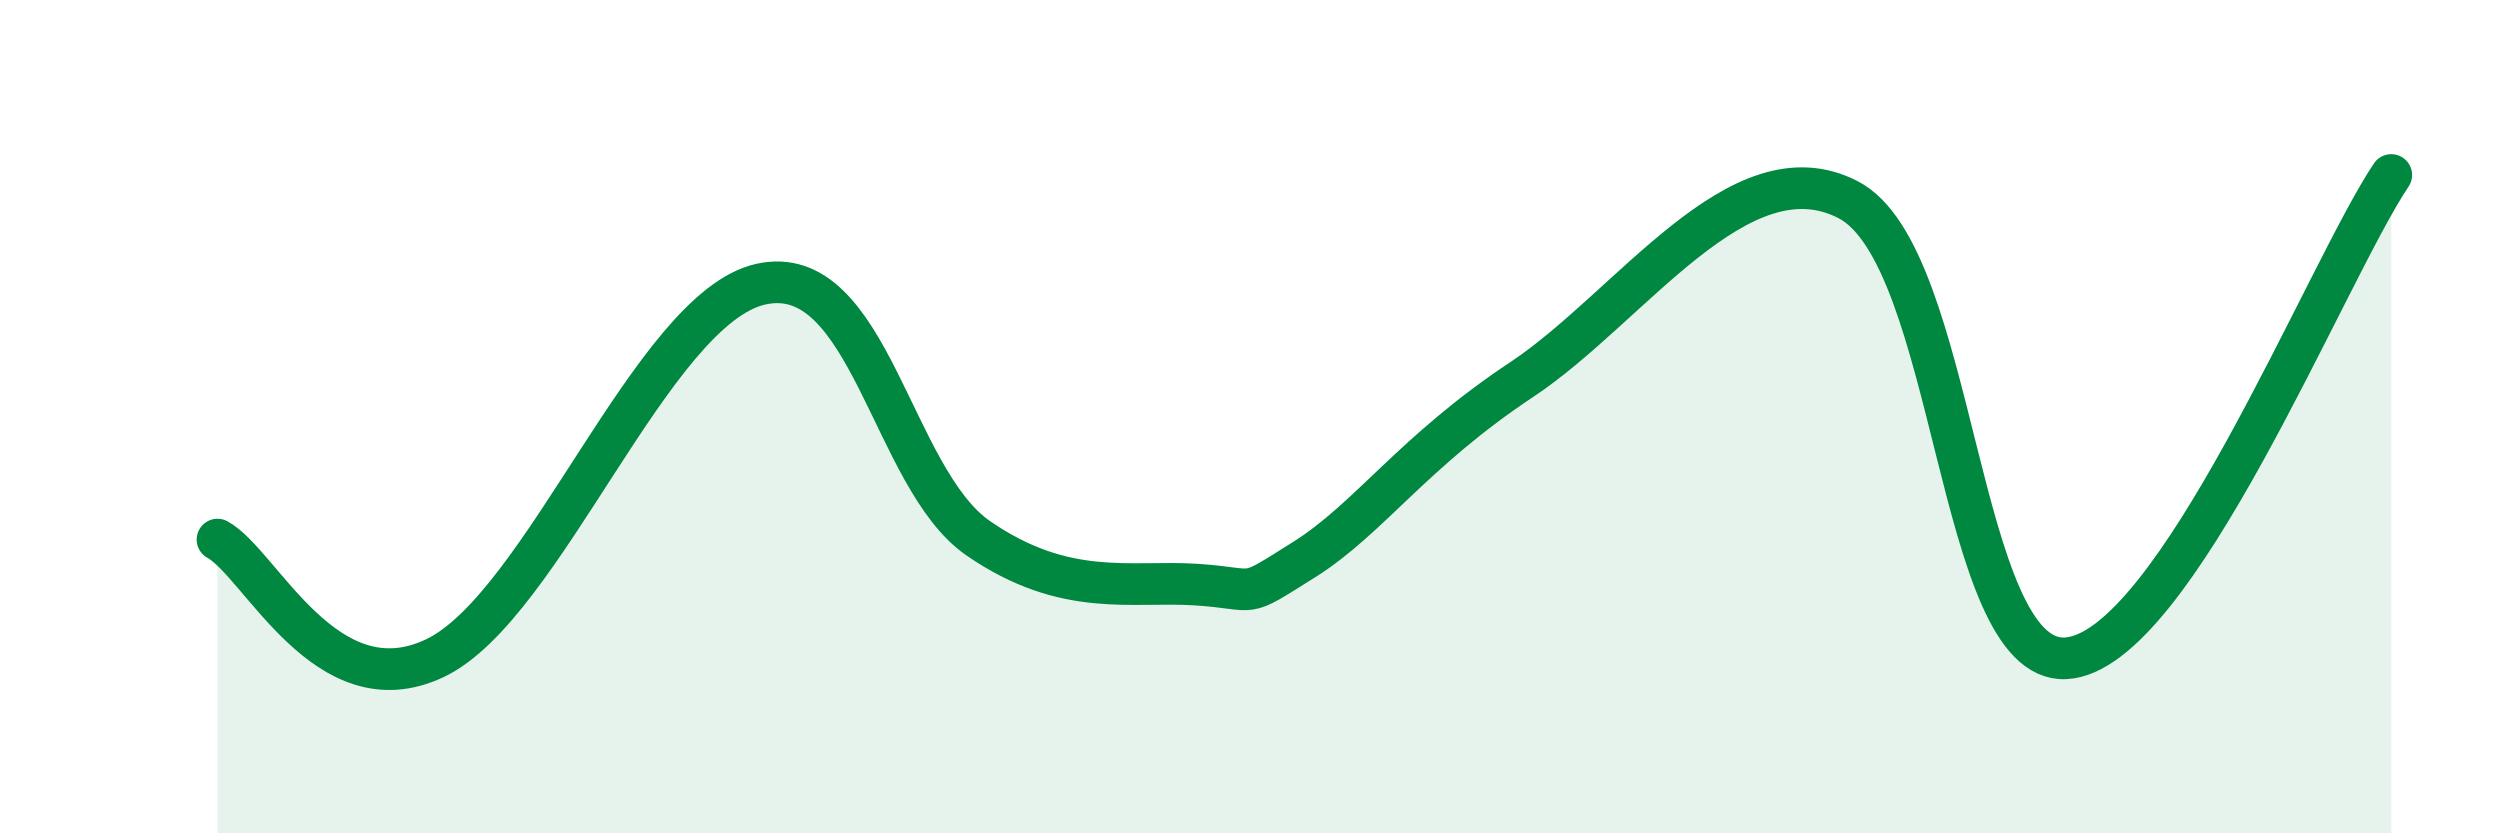
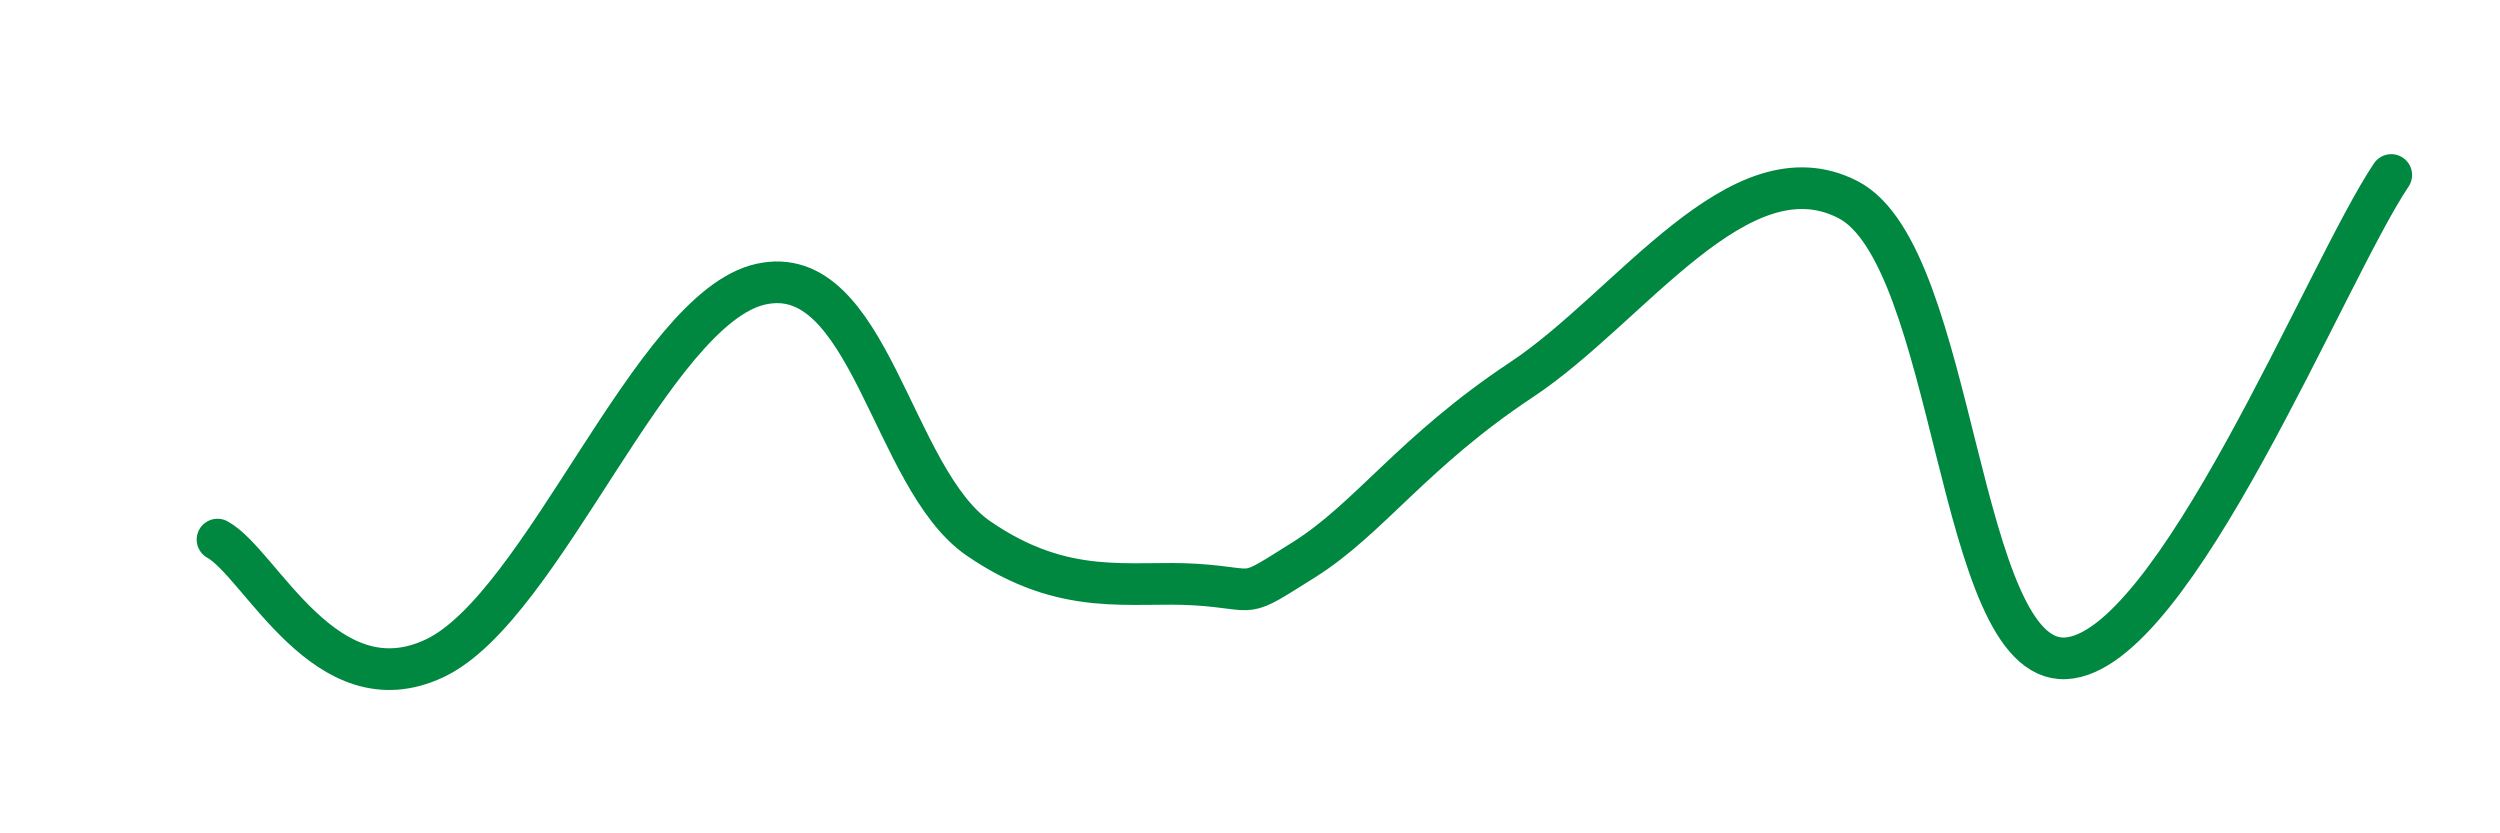
<svg xmlns="http://www.w3.org/2000/svg" width="60" height="20" viewBox="0 0 60 20">
-   <path d="M 5.22,12.95 C 6.26,13.52 7.82,17.03 10.43,15.8 C 13.04,14.57 15.65,7.4 18.26,6.82 C 20.87,6.24 21.39,11.48 23.48,12.92 C 25.57,14.36 27.14,13.93 28.7,14.03 C 30.26,14.13 29.74,14.41 31.3,13.43 C 32.86,12.45 33.91,10.84 36.52,9.11 C 39.13,7.38 41.74,3.45 44.35,4.79 C 46.96,6.13 46.96,15.92 49.57,15.8 C 52.18,15.68 55.83,6.52 57.39,4.2L57.39 20L5.22 20Z" fill="#008740" opacity="0.1" stroke-linecap="round" stroke-linejoin="round" />
  <path d="M 5.22,12.95 C 6.26,13.52 7.82,17.03 10.43,15.8 C 13.04,14.57 15.65,7.4 18.26,6.82 C 20.87,6.24 21.39,11.48 23.48,12.92 C 25.57,14.36 27.14,13.93 28.7,14.03 C 30.26,14.13 29.74,14.41 31.3,13.43 C 32.86,12.45 33.91,10.84 36.52,9.11 C 39.13,7.38 41.74,3.45 44.35,4.79 C 46.96,6.13 46.96,15.92 49.57,15.8 C 52.18,15.68 55.83,6.52 57.39,4.2" stroke="#008740" stroke-width="1" fill="none" stroke-linecap="round" stroke-linejoin="round" />
</svg>